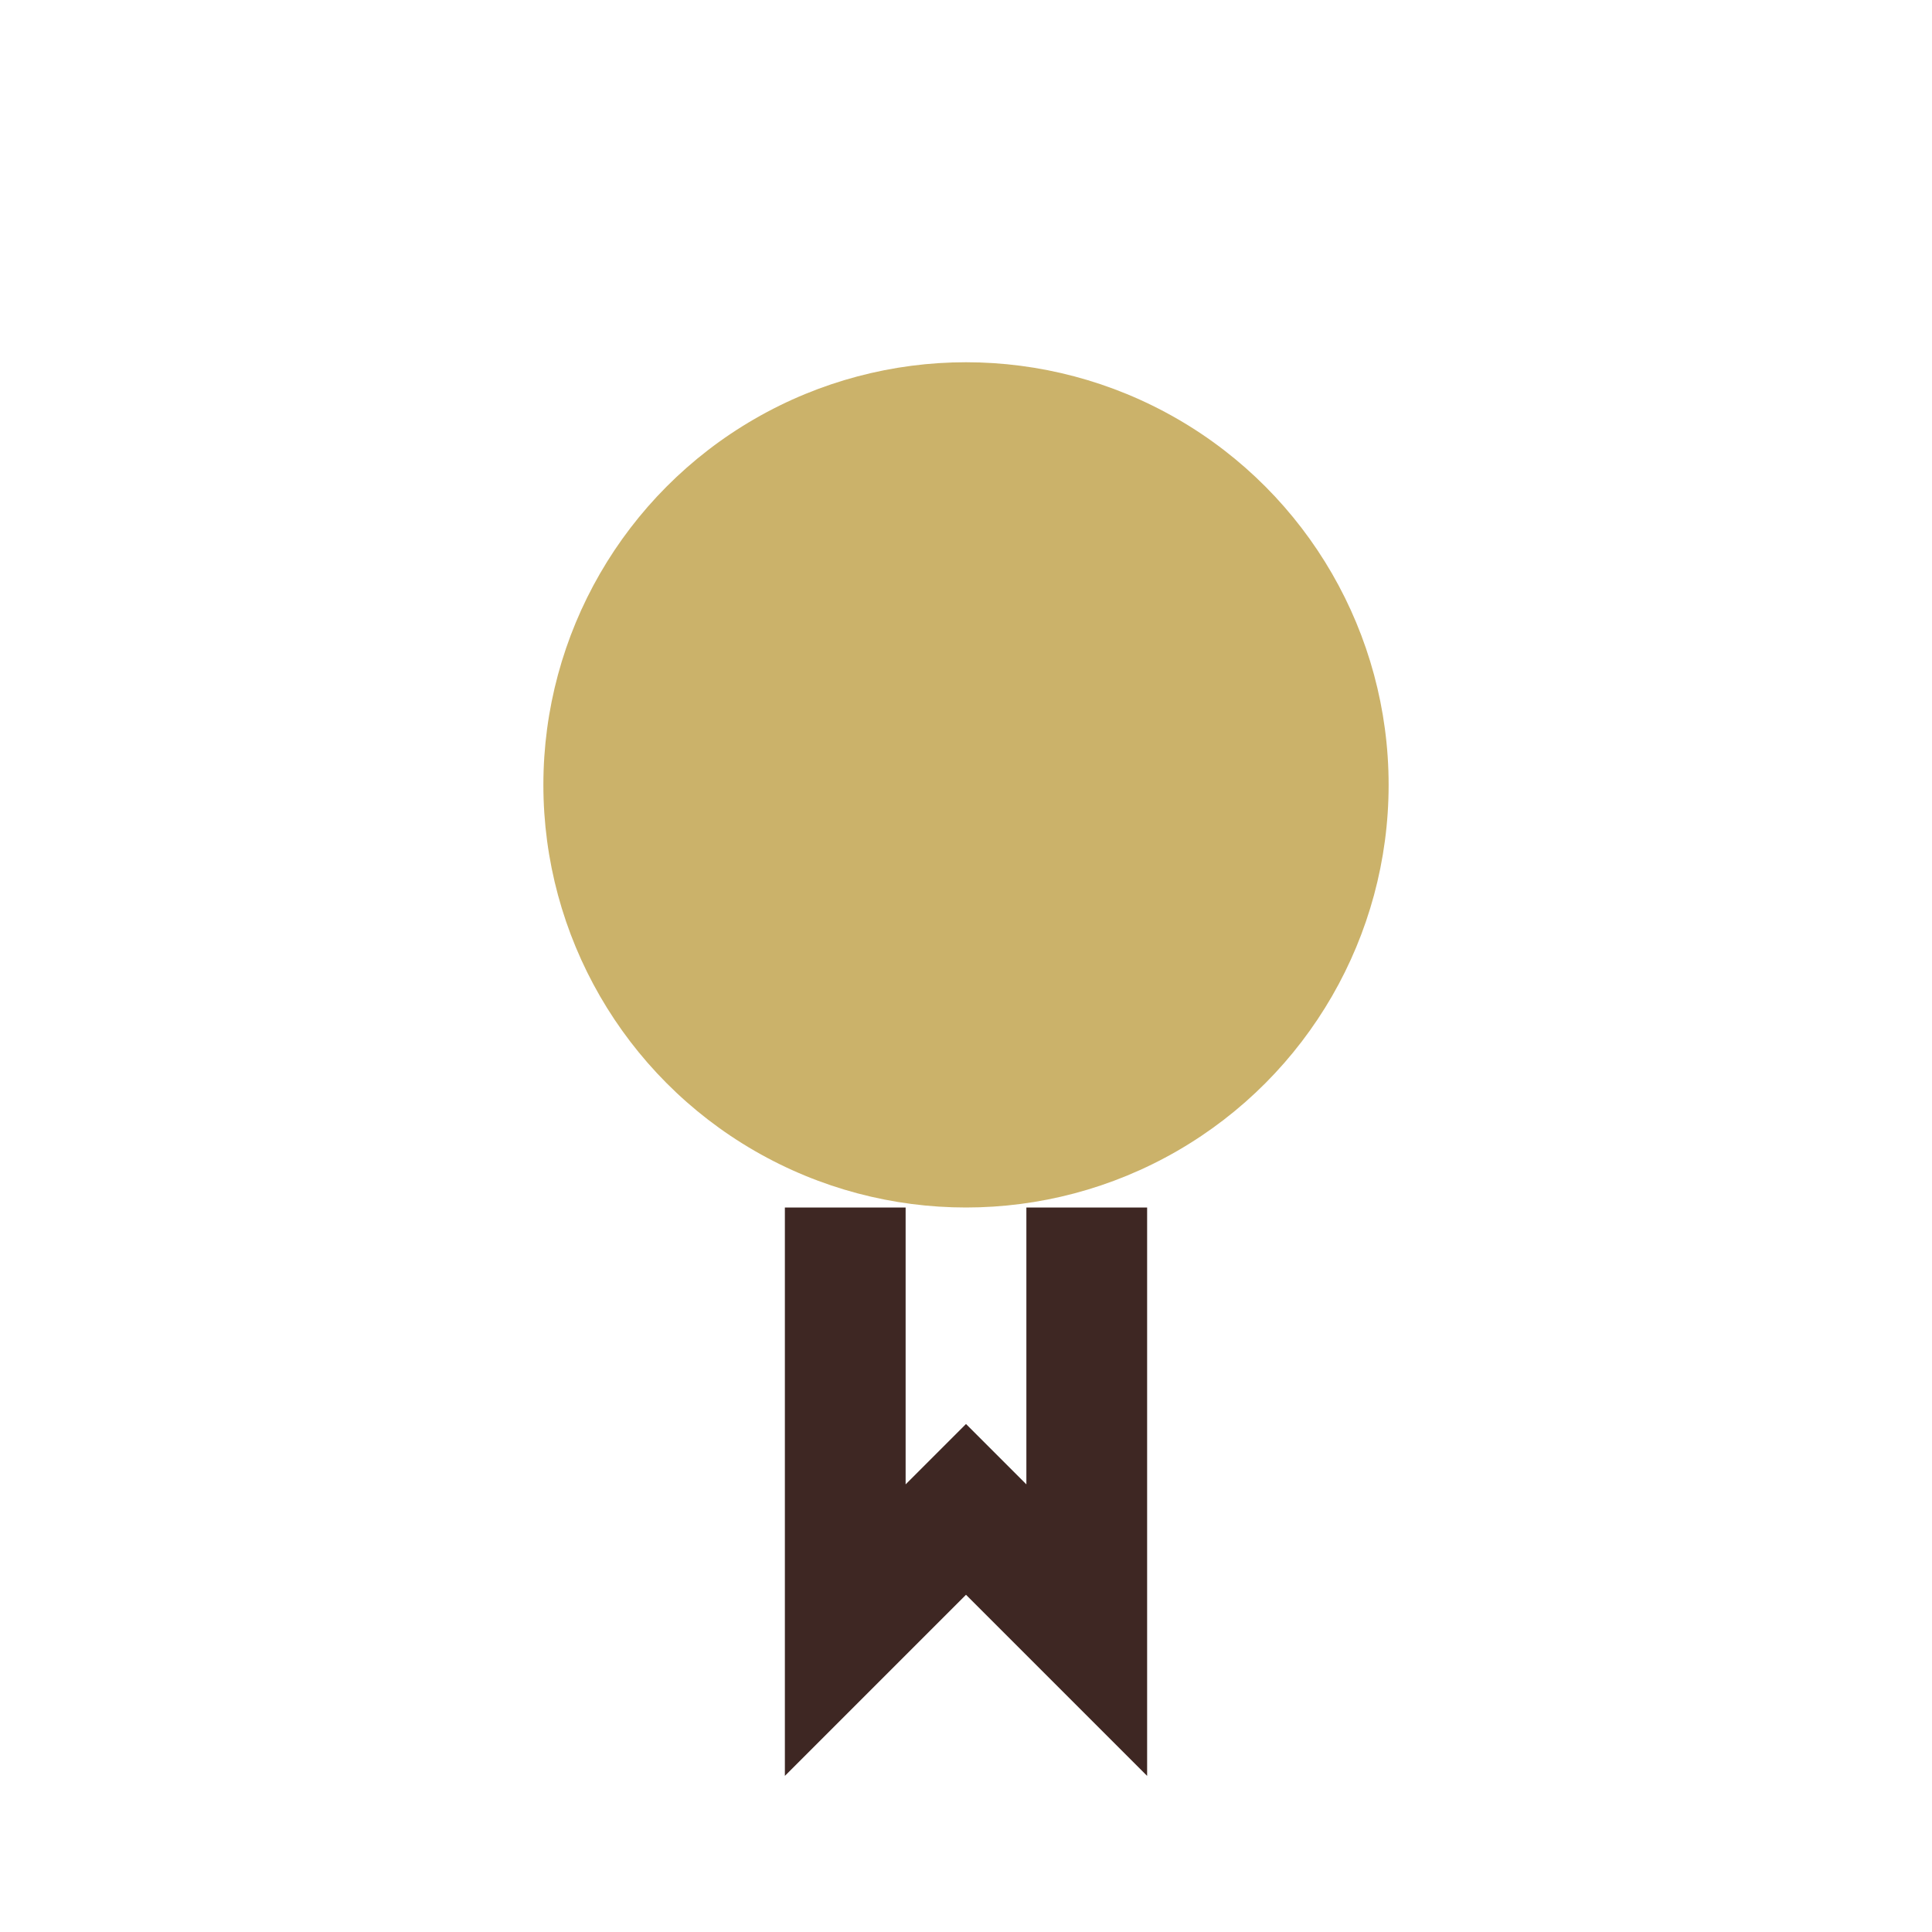
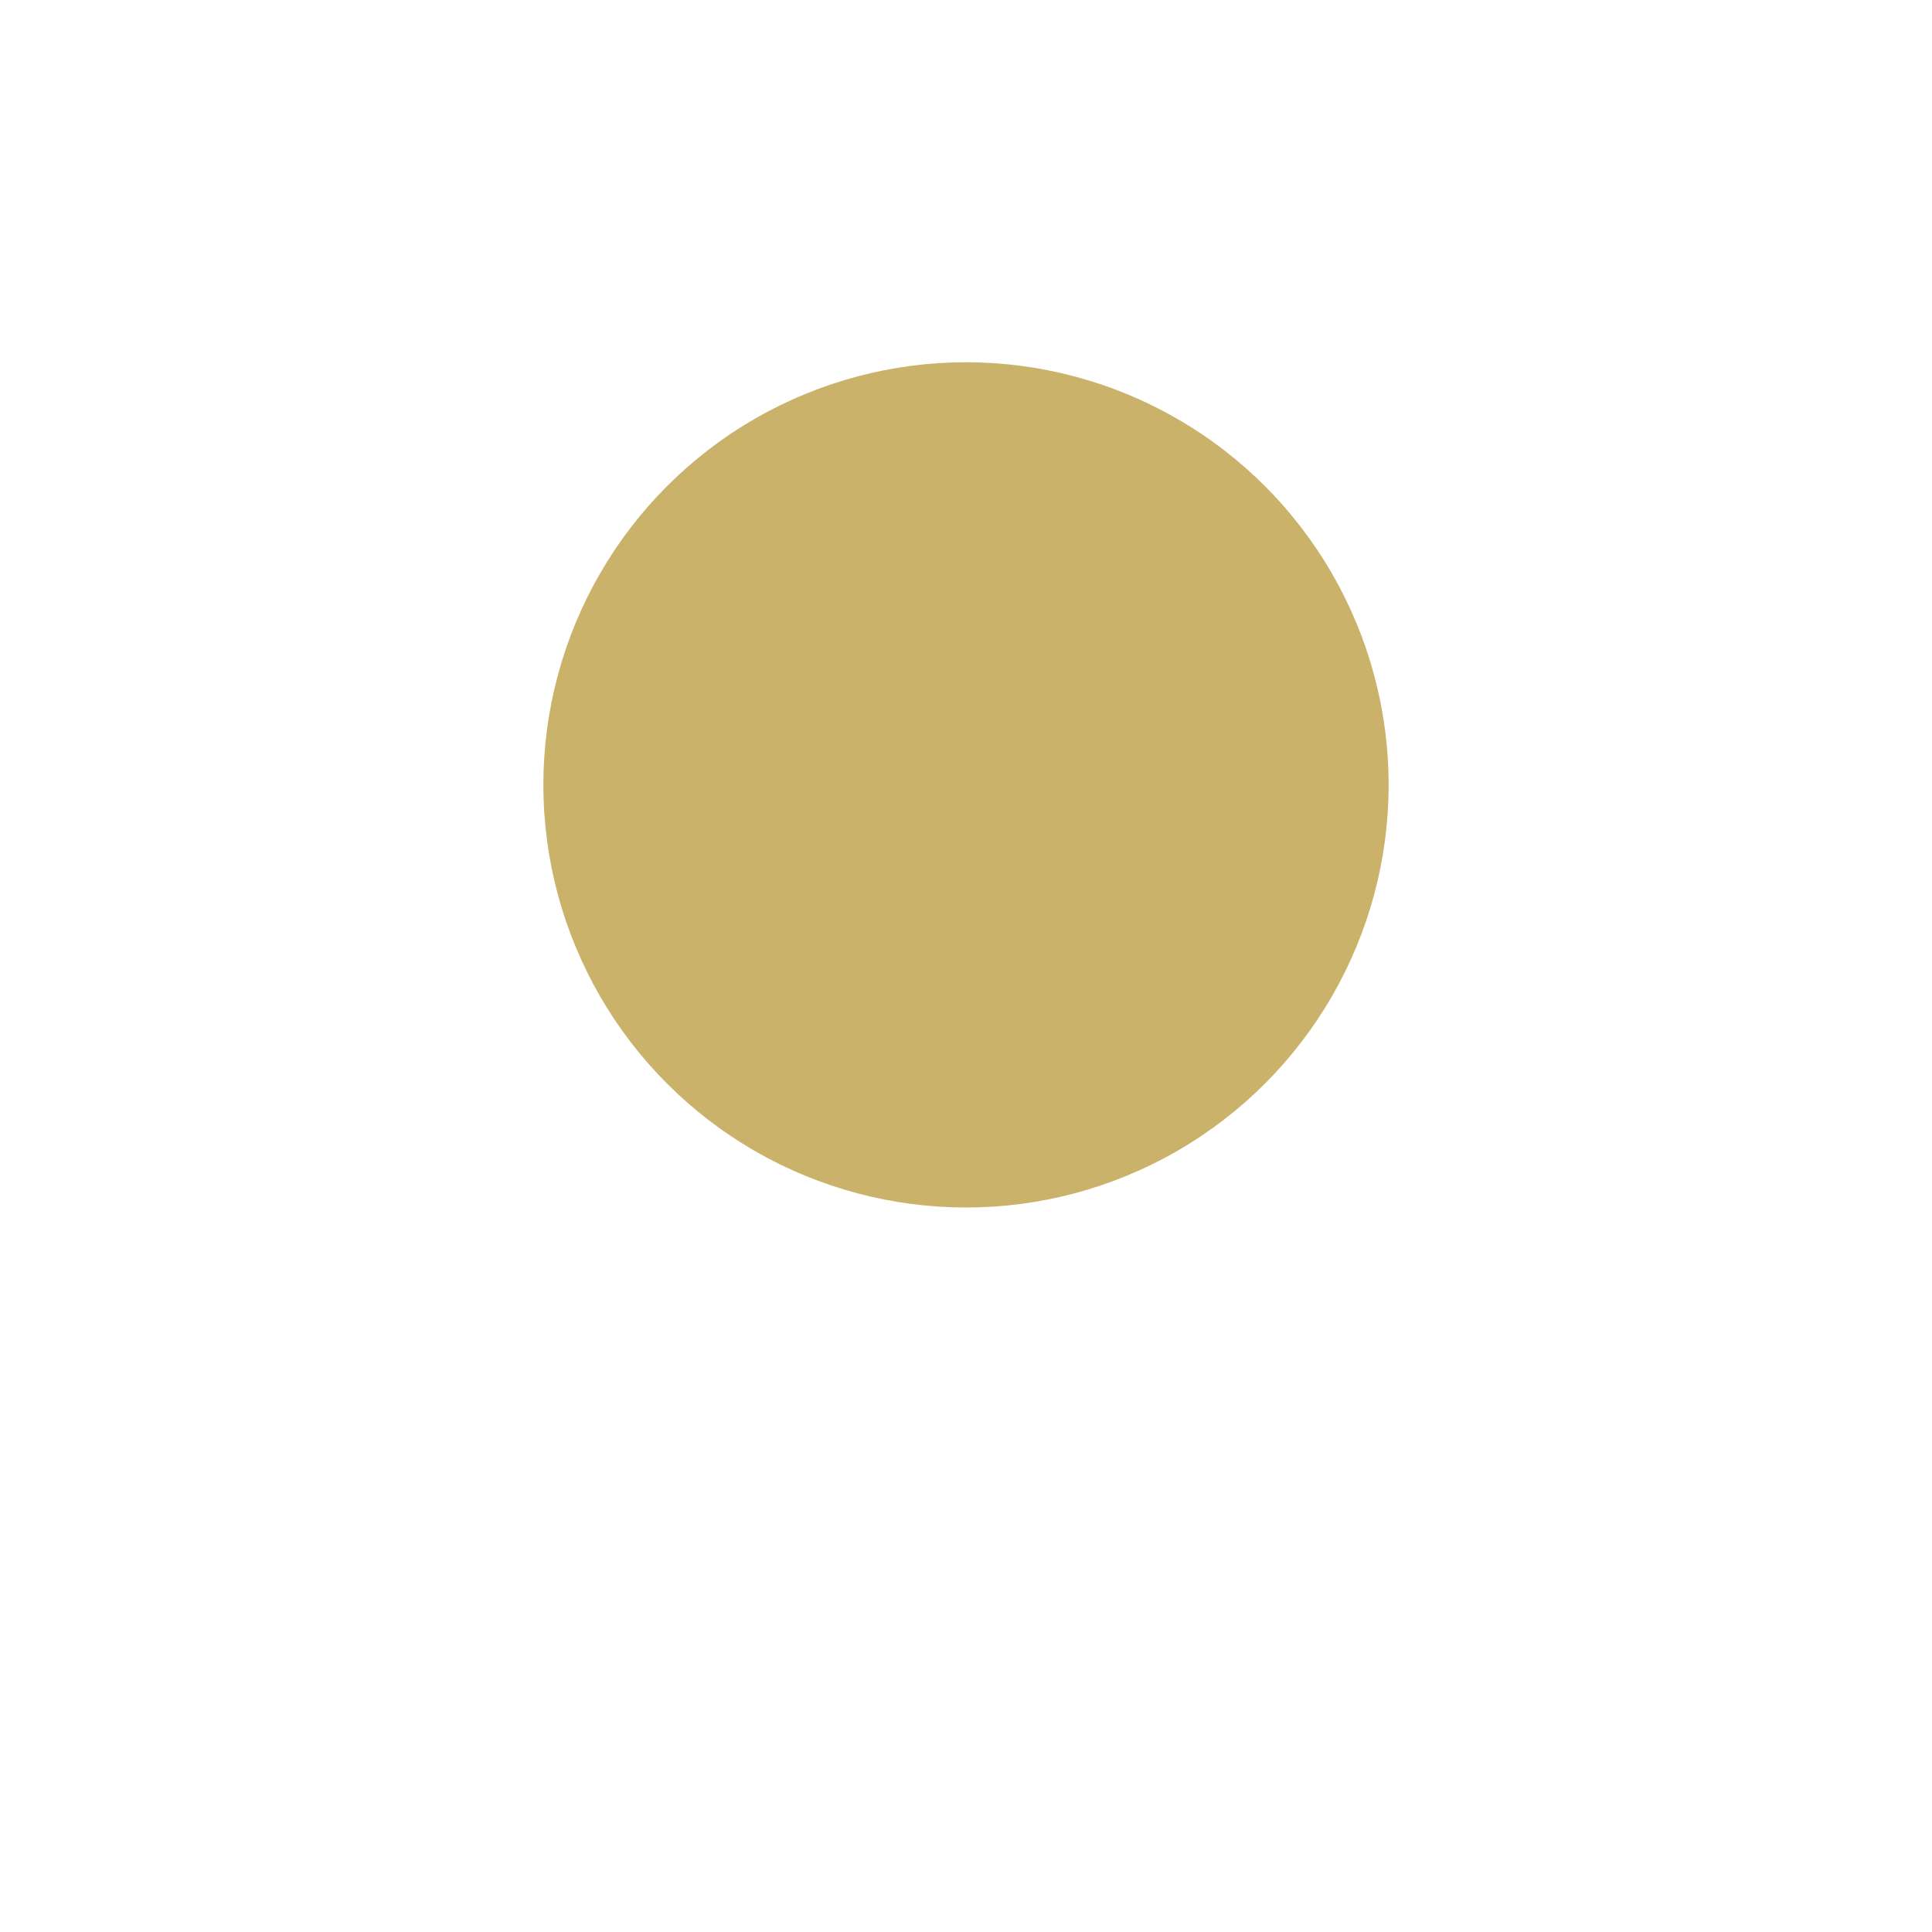
<svg xmlns="http://www.w3.org/2000/svg" width="32" height="32" viewBox="0 0 32 32">
  <circle cx="16" cy="13" r="7" fill="#CBB26A" />
-   <path d="M14 20v7l2-2 2 2v-7" stroke="#3E2723" stroke-width="2" fill="none" />
</svg>